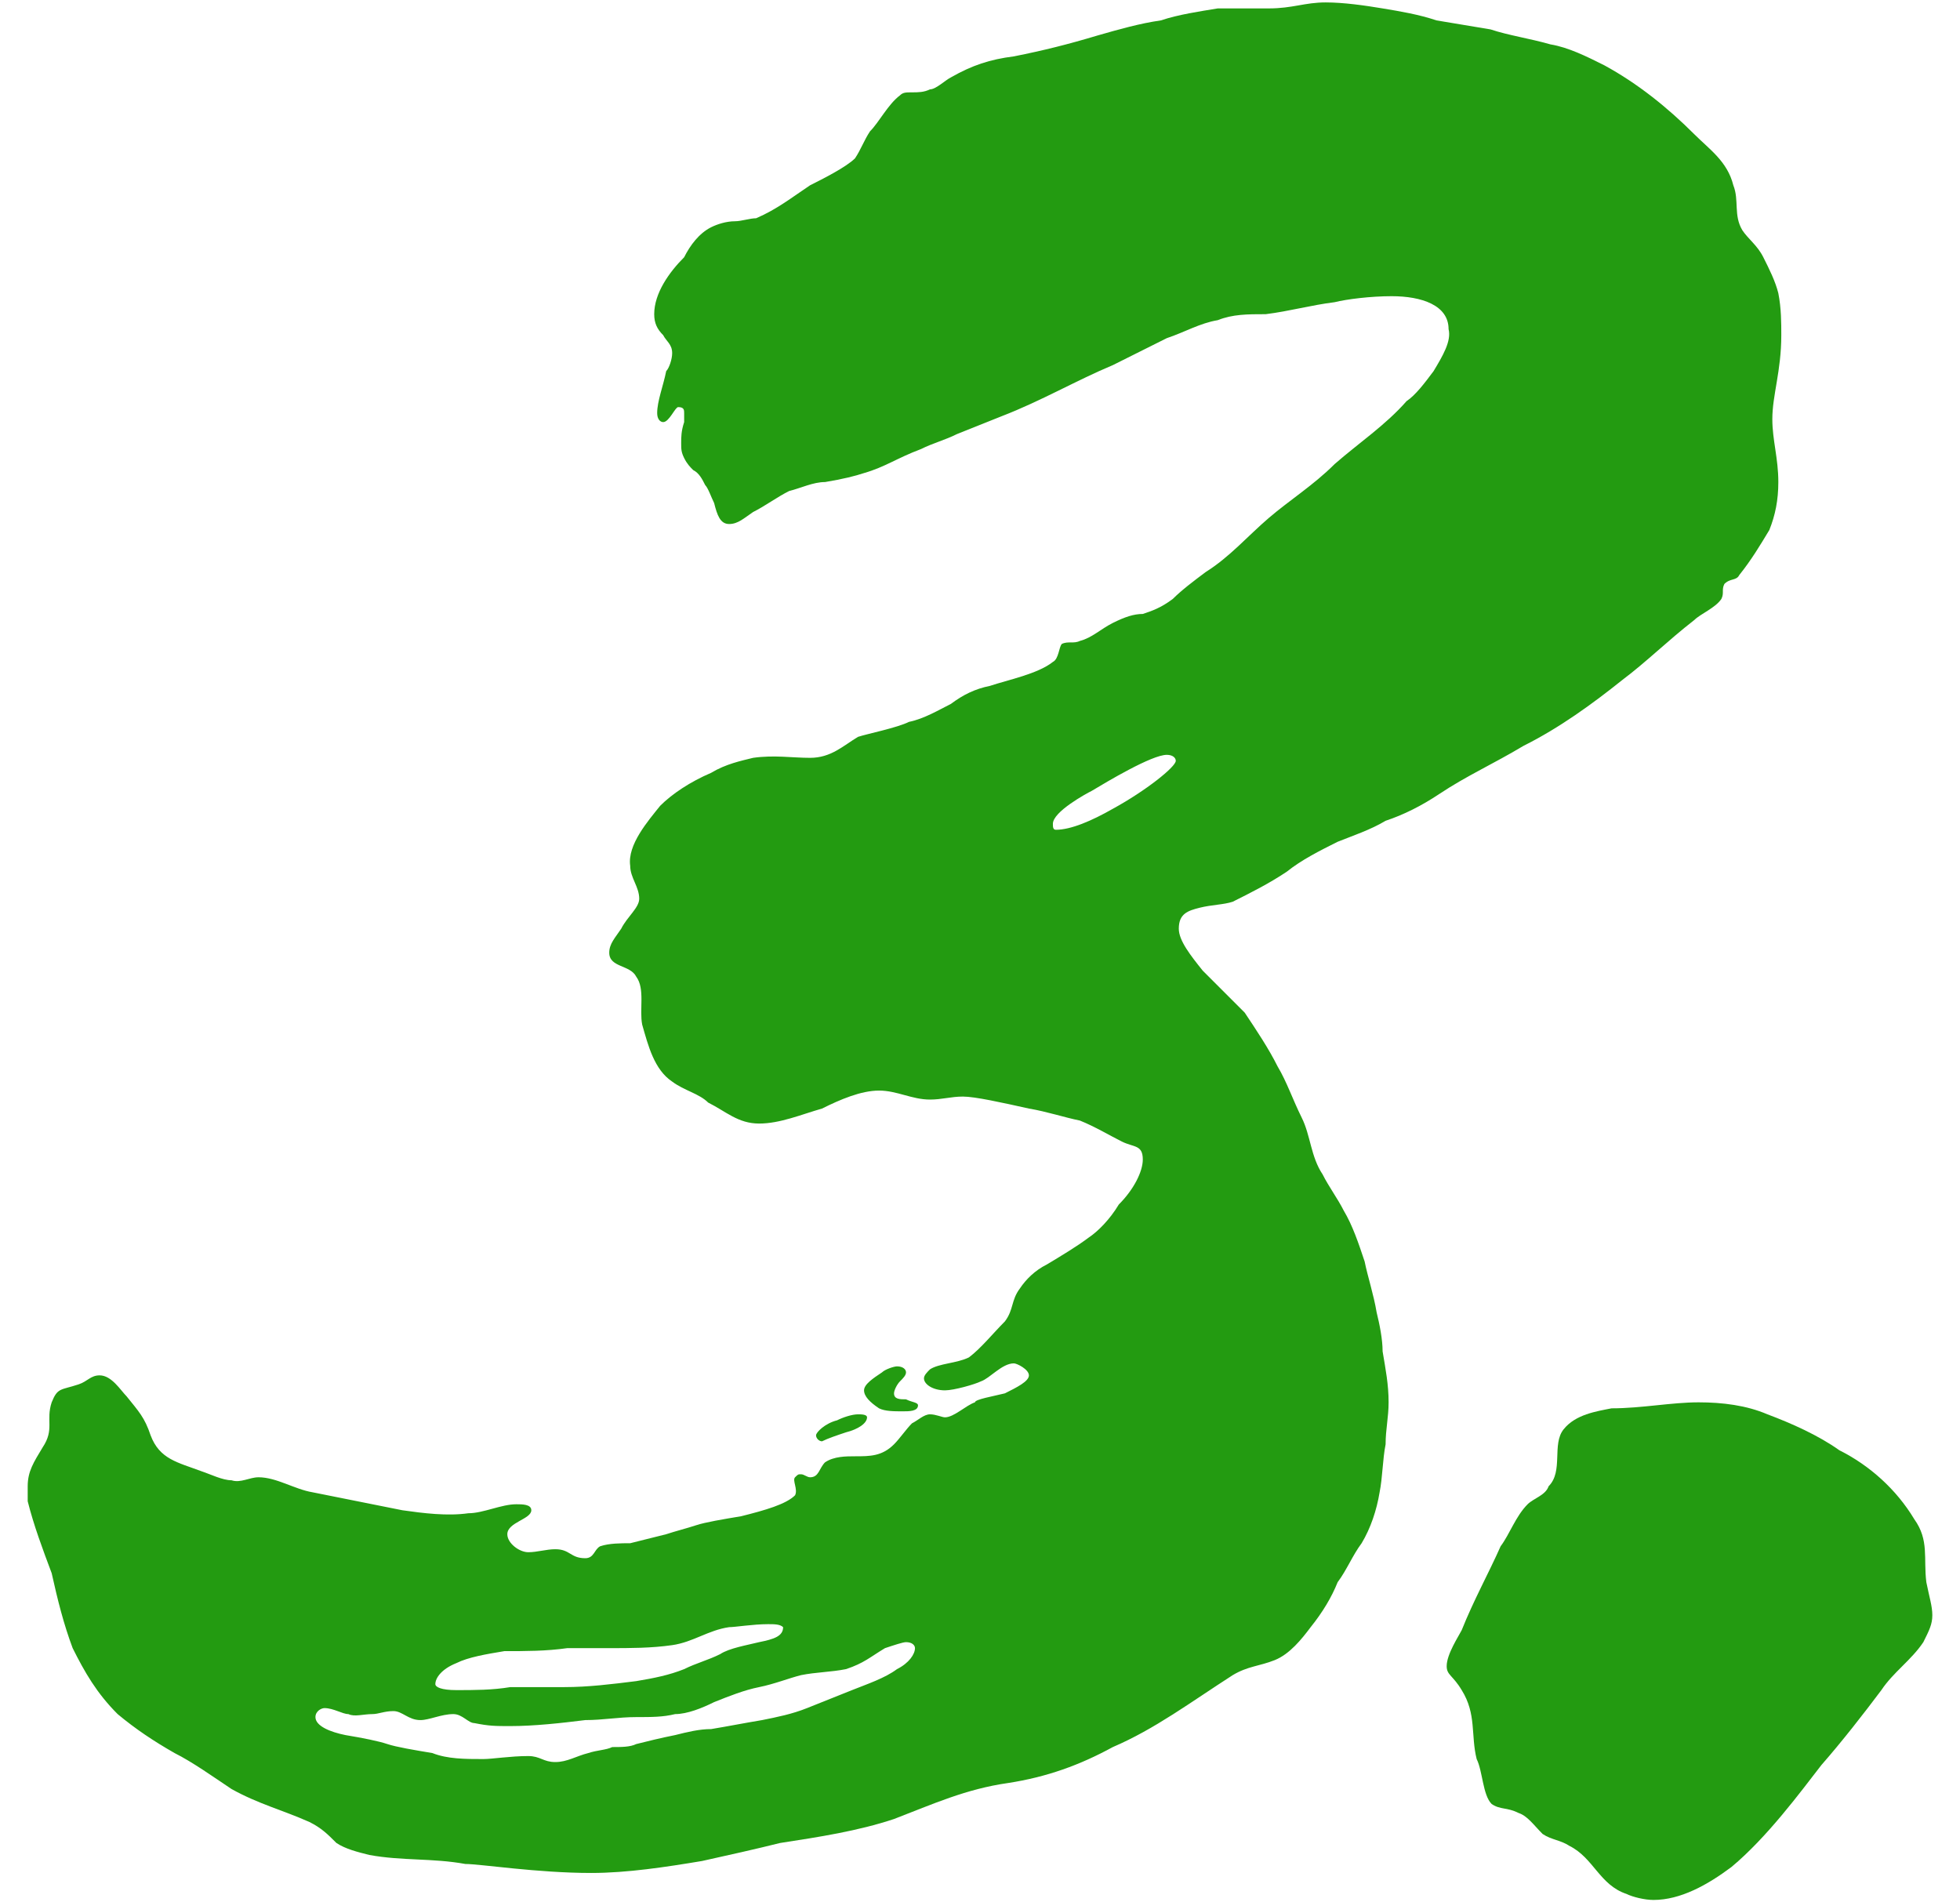
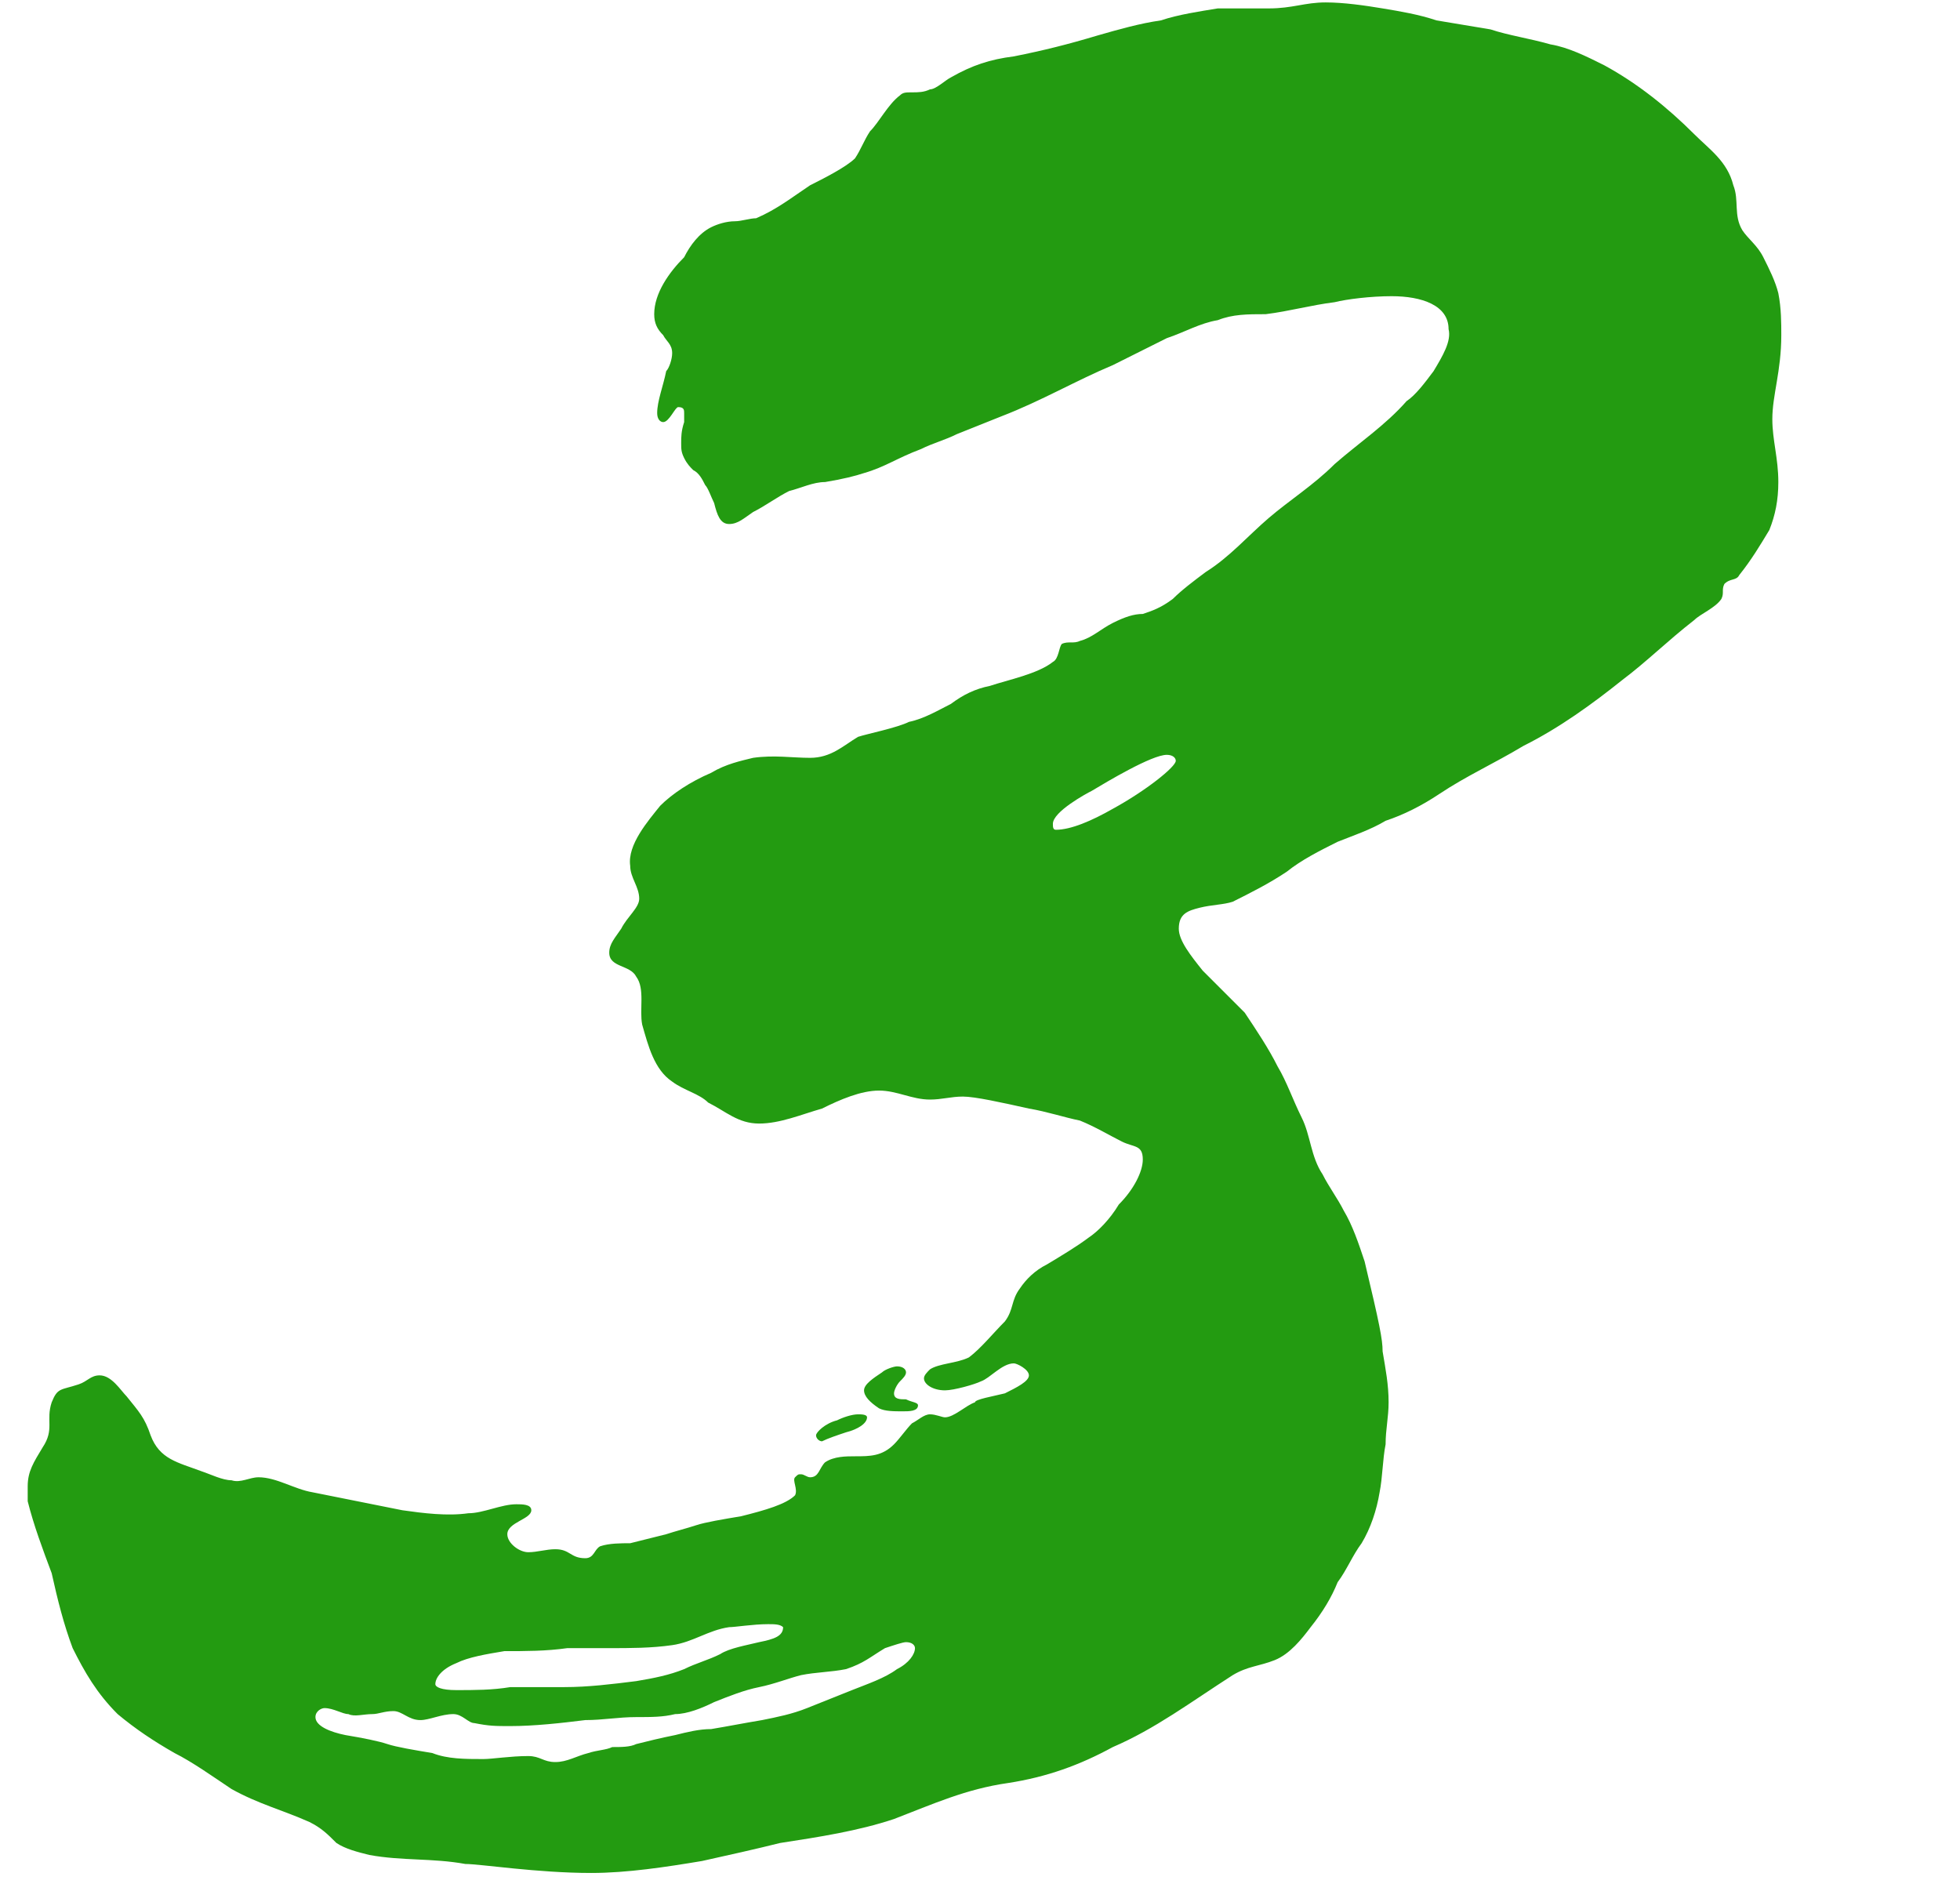
<svg xmlns="http://www.w3.org/2000/svg" width="68" height="66" viewBox="0 0 68 66" fill="none">
-   <path d="M20.512 64.98C18.64 64.98 16.665 64.668 16.145 64.668C15.001 64.46 13.96 64.564 12.816 64.356C12.4 64.252 11.985 64.148 11.672 63.94C11.361 63.628 11.152 63.42 10.736 63.212C9.801 62.796 8.969 62.588 8.033 62.068C7.409 61.652 6.681 61.132 6.057 60.82C5.329 60.404 4.705 59.988 4.081 59.468C3.353 58.74 2.937 58.012 2.521 57.18C2.209 56.348 2.001 55.516 1.793 54.58C1.481 53.748 1.169 52.916 0.961 52.084C0.961 51.876 0.961 51.668 0.961 51.564C0.961 51.044 1.169 50.732 1.481 50.212C1.897 49.588 1.585 49.276 1.793 48.652C2.001 48.132 2.105 48.236 2.729 48.028C3.041 47.924 3.145 47.716 3.457 47.716C3.873 47.716 4.185 48.236 4.393 48.444C4.809 48.964 5.017 49.172 5.225 49.796C5.537 50.628 6.161 50.732 6.993 51.044C7.305 51.148 7.721 51.356 8.033 51.356C8.345 51.46 8.657 51.252 8.969 51.252C9.593 51.252 10.216 51.668 10.841 51.772C11.88 51.98 12.921 52.188 13.96 52.396C14.688 52.5 15.521 52.604 16.248 52.5C16.768 52.5 17.392 52.188 17.913 52.188C18.12 52.188 18.433 52.188 18.433 52.396C18.433 52.708 17.601 52.812 17.601 53.228C17.601 53.54 18.017 53.852 18.328 53.852C18.64 53.852 18.953 53.748 19.265 53.748C19.785 53.748 19.785 54.06 20.305 54.06C20.616 54.06 20.616 53.748 20.825 53.644C21.137 53.54 21.552 53.54 21.864 53.54C22.28 53.436 22.697 53.332 23.113 53.228C23.424 53.124 23.84 53.02 24.152 52.916C24.465 52.812 25.088 52.708 25.712 52.604C26.544 52.396 27.273 52.188 27.584 51.876C27.689 51.668 27.48 51.356 27.584 51.252C27.689 51.148 27.689 51.148 27.793 51.148C27.896 51.148 28 51.252 28.105 51.252C28.416 51.252 28.416 50.94 28.625 50.732C28.936 50.524 29.352 50.524 29.665 50.524C30.184 50.524 30.601 50.524 31.017 50.108C31.224 49.9 31.433 49.588 31.64 49.38C31.849 49.276 32.056 49.068 32.264 49.068C32.472 49.068 32.681 49.172 32.785 49.172C33.096 49.172 33.513 48.756 33.825 48.652C33.825 48.548 34.449 48.444 34.864 48.34C35.281 48.132 35.697 47.924 35.697 47.716C35.697 47.508 35.281 47.3 35.176 47.3C34.761 47.3 34.344 47.82 34.032 47.924C33.825 48.028 33.096 48.236 32.785 48.236C32.368 48.236 32.056 48.028 32.056 47.82C32.056 47.716 32.16 47.612 32.264 47.508C32.577 47.3 33.2 47.3 33.617 47.092C34.032 46.78 34.449 46.26 34.864 45.844C35.176 45.428 35.072 45.116 35.385 44.7C35.593 44.388 35.904 44.076 36.321 43.868C36.84 43.556 37.361 43.244 37.776 42.932C38.089 42.724 38.505 42.308 38.816 41.788C39.337 41.268 39.648 40.644 39.648 40.228C39.648 39.708 39.337 39.812 38.92 39.604C38.505 39.396 37.984 39.084 37.465 38.876C36.944 38.772 36.321 38.564 35.697 38.46C34.761 38.252 33.825 38.044 33.408 38.044C32.992 38.044 32.681 38.148 32.264 38.148C31.64 38.148 31.12 37.836 30.497 37.836C29.872 37.836 29.145 38.148 28.52 38.46C27.793 38.668 27.064 38.98 26.337 38.98C25.608 38.98 25.192 38.564 24.569 38.252C24.256 37.94 23.736 37.836 23.32 37.524C22.697 37.108 22.488 36.276 22.28 35.548C22.177 35.028 22.384 34.3 22.073 33.884C21.864 33.468 21.137 33.572 21.137 33.052C21.137 32.74 21.345 32.532 21.552 32.22C21.761 31.804 22.177 31.492 22.177 31.18C22.177 30.764 21.864 30.452 21.864 30.036C21.761 29.308 22.488 28.476 22.904 27.956C23.32 27.54 23.945 27.124 24.672 26.812C25.192 26.5 25.712 26.396 26.128 26.292C26.857 26.188 27.48 26.292 28.105 26.292C28.832 26.292 29.248 25.876 29.768 25.564C30.081 25.46 31.12 25.252 31.537 25.044C32.056 24.94 32.577 24.628 32.992 24.42C33.408 24.108 33.825 23.9 34.344 23.796C34.968 23.588 36.008 23.38 36.529 22.964C36.736 22.86 36.736 22.444 36.84 22.34C37.048 22.236 37.257 22.34 37.465 22.236C37.88 22.132 38.193 21.82 38.608 21.612C39.025 21.404 39.337 21.3 39.648 21.3C39.961 21.196 40.273 21.092 40.688 20.78C41.001 20.468 41.416 20.156 41.833 19.844C42.664 19.324 43.288 18.596 44.017 17.972C44.745 17.348 45.577 16.828 46.304 16.1C47.136 15.372 48.072 14.748 48.8 13.916C49.112 13.708 49.425 13.292 49.736 12.876C50.048 12.356 50.361 11.836 50.257 11.42C50.257 10.588 49.321 10.276 48.281 10.276C47.553 10.276 46.721 10.38 46.304 10.484C45.472 10.588 44.745 10.796 43.913 10.9C43.288 10.9 42.769 10.9 42.248 11.108C41.624 11.212 41.105 11.524 40.48 11.732C39.856 12.044 39.233 12.356 38.608 12.668C37.361 13.188 36.112 13.916 34.761 14.436C34.24 14.644 33.721 14.852 33.2 15.06C32.785 15.268 32.368 15.372 31.953 15.58C31.12 15.892 30.704 16.204 29.977 16.412C29.665 16.516 29.248 16.62 28.625 16.724C28.209 16.724 27.793 16.932 27.377 17.036C26.96 17.244 26.544 17.556 26.128 17.764C25.817 17.972 25.608 18.18 25.297 18.18C24.985 18.18 24.881 17.868 24.776 17.452C24.672 17.244 24.569 16.932 24.465 16.828C24.36 16.62 24.256 16.412 24.049 16.308C23.945 16.204 23.84 16.1 23.736 15.892C23.633 15.684 23.633 15.58 23.633 15.372C23.633 15.164 23.633 14.956 23.736 14.644C23.736 14.54 23.736 14.332 23.736 14.332C23.736 14.228 23.736 14.124 23.529 14.124C23.424 14.124 23.216 14.644 23.009 14.644C22.904 14.644 22.8 14.54 22.8 14.332C22.8 13.916 23.009 13.396 23.113 12.876C23.216 12.772 23.32 12.46 23.32 12.252C23.32 11.94 23.113 11.836 23.009 11.628C22.8 11.42 22.697 11.212 22.697 10.9C22.697 10.172 23.216 9.444 23.736 8.924C23.945 8.508 24.256 8.092 24.672 7.884C24.881 7.78 25.192 7.676 25.505 7.676C25.712 7.676 26.024 7.572 26.233 7.572C26.96 7.26 27.48 6.844 28.105 6.428C28.52 6.22 29.352 5.804 29.665 5.492C29.872 5.18 29.977 4.868 30.184 4.556C30.497 4.244 30.808 3.62 31.224 3.308C31.328 3.204 31.433 3.204 31.64 3.204C31.849 3.204 32.056 3.204 32.264 3.1C32.472 3.1 32.785 2.788 32.992 2.684C33.721 2.268 34.344 2.06 35.176 1.956C36.217 1.748 37.048 1.54 38.089 1.228C38.816 1.02 39.544 0.812 40.273 0.708C40.897 0.5 41.624 0.396 42.248 0.292C42.56 0.292 42.873 0.292 43.081 0.292C43.392 0.292 43.809 0.292 44.017 0.292C44.849 0.292 45.264 0.084 45.992 0.084C46.617 0.084 47.344 0.188 47.968 0.292C48.593 0.396 49.217 0.5 49.84 0.708C50.465 0.812 51.089 0.916 51.712 1.02C52.337 1.228 53.065 1.332 53.792 1.54C54.416 1.644 55.041 1.956 55.664 2.268C56.809 2.892 57.849 3.724 58.785 4.66C59.304 5.18 59.928 5.596 60.136 6.428C60.344 6.948 60.136 7.468 60.449 7.988C60.657 8.3 60.968 8.508 61.176 8.924C61.385 9.34 61.593 9.756 61.697 10.172C61.8 10.692 61.8 11.212 61.8 11.628C61.8 12.876 61.489 13.708 61.489 14.54C61.489 15.268 61.697 15.892 61.697 16.724C61.697 17.348 61.593 17.868 61.385 18.388C61.072 18.908 60.761 19.428 60.344 19.948C60.24 20.156 60.032 20.052 59.825 20.26C59.721 20.468 59.825 20.572 59.721 20.78C59.513 21.092 58.992 21.3 58.785 21.508C57.849 22.236 57.12 22.964 56.288 23.588C55.248 24.42 54.105 25.252 52.856 25.876C51.816 26.5 50.88 26.916 49.944 27.54C49.321 27.956 48.697 28.268 48.072 28.476C47.553 28.788 46.928 28.996 46.408 29.204C45.785 29.516 45.16 29.828 44.641 30.244C44.017 30.66 43.392 30.972 42.769 31.284C42.456 31.388 42.041 31.388 41.624 31.492C41.209 31.596 40.897 31.7 40.897 32.22C40.897 32.636 41.312 33.156 41.728 33.676C42.248 34.196 42.873 34.82 43.184 35.132C43.6 35.756 44.017 36.38 44.328 37.004C44.641 37.524 44.849 38.148 45.16 38.772C45.472 39.396 45.472 40.124 45.889 40.748C46.096 41.164 46.408 41.58 46.617 41.996C46.928 42.516 47.136 43.14 47.344 43.764C47.449 44.284 47.657 44.908 47.761 45.532C47.864 45.948 47.968 46.468 47.968 46.884C48.072 47.508 48.176 48.028 48.176 48.652C48.176 49.172 48.072 49.588 48.072 50.108C47.968 50.628 47.968 51.252 47.864 51.772C47.761 52.396 47.553 53.02 47.24 53.54C46.928 53.956 46.721 54.476 46.408 54.892C46.2 55.412 45.889 55.932 45.472 56.452C45.16 56.868 44.745 57.388 44.224 57.596C43.705 57.804 43.288 57.804 42.769 58.116C41.312 59.052 40.065 59.988 38.608 60.612C37.465 61.236 36.321 61.652 34.968 61.86C33.513 62.068 32.368 62.588 31.017 63.108C29.768 63.524 28.416 63.732 27.064 63.94C26.233 64.148 25.297 64.356 24.36 64.564C23.113 64.772 21.761 64.98 20.512 64.98ZM36.633 28.788C37.153 28.788 37.88 28.476 38.608 28.06C39.752 27.436 40.792 26.604 40.792 26.396C40.792 26.292 40.688 26.188 40.48 26.188C39.961 26.188 38.401 27.124 37.88 27.436C37.672 27.54 36.529 28.164 36.529 28.58C36.529 28.684 36.529 28.788 36.633 28.788ZM31.328 48.964C31.017 48.964 30.704 48.964 30.497 48.86C30.184 48.652 29.977 48.444 29.977 48.236C29.977 48.028 30.288 47.82 30.601 47.612C30.704 47.508 31.017 47.404 31.12 47.404C31.328 47.404 31.433 47.508 31.433 47.612C31.433 47.716 31.328 47.82 31.224 47.924C31.12 48.028 31.017 48.236 31.017 48.34C31.017 48.548 31.224 48.548 31.433 48.548C31.64 48.652 31.849 48.652 31.849 48.756C31.849 48.964 31.537 48.964 31.328 48.964ZM28.52 50.004C28.416 50.004 28.312 49.9 28.312 49.796C28.312 49.692 28.625 49.38 29.041 49.276C29.248 49.172 29.561 49.068 29.768 49.068C29.872 49.068 30.081 49.068 30.081 49.172C30.081 49.38 29.768 49.588 29.352 49.692C29.041 49.796 28.729 49.9 28.52 50.004ZM15.832 58.636C16.456 58.636 17.081 58.636 17.704 58.532C18.328 58.532 18.953 58.532 19.576 58.532C20.409 58.532 21.241 58.428 22.073 58.324C22.697 58.22 23.216 58.116 23.736 57.908C24.152 57.7 24.569 57.596 24.985 57.388C25.297 57.18 25.921 57.076 26.337 56.972C26.857 56.868 27.169 56.764 27.169 56.452C27.064 56.348 26.857 56.348 26.648 56.348C26.128 56.348 25.505 56.452 25.297 56.452C24.569 56.556 24.049 56.972 23.32 57.076C22.593 57.18 21.864 57.18 21.137 57.18C20.616 57.18 20.096 57.18 19.68 57.18C18.953 57.284 18.224 57.284 17.497 57.284C16.872 57.388 16.248 57.492 15.832 57.7C15.312 57.908 15.104 58.22 15.104 58.428C15.104 58.532 15.312 58.636 15.832 58.636ZM19.265 61.132C19.68 61.132 19.992 60.924 20.409 60.82C20.721 60.716 21.032 60.716 21.241 60.612C21.552 60.612 21.864 60.612 22.073 60.508C22.488 60.404 22.904 60.3 23.424 60.196C23.84 60.092 24.256 59.988 24.672 59.988C25.297 59.884 25.817 59.78 26.441 59.676C26.96 59.572 27.48 59.468 28 59.26C28.52 59.052 29.041 58.844 29.561 58.636C30.081 58.428 30.704 58.22 31.12 57.908C31.537 57.7 31.744 57.388 31.744 57.18C31.744 57.076 31.64 56.972 31.433 56.972C31.328 56.972 31.017 57.076 30.704 57.18C30.184 57.492 29.977 57.7 29.352 57.908C28.832 58.012 28.312 58.012 27.793 58.116C27.377 58.22 26.857 58.428 26.337 58.532C25.817 58.636 25.297 58.844 24.776 59.052C24.36 59.26 23.84 59.468 23.424 59.468C23.009 59.572 22.593 59.572 22.073 59.572C21.448 59.572 20.928 59.676 20.305 59.676C19.473 59.78 18.537 59.884 17.704 59.884C17.184 59.884 16.977 59.884 16.456 59.78C16.248 59.78 16.041 59.468 15.729 59.468C15.312 59.468 14.896 59.676 14.585 59.676C14.168 59.676 13.96 59.364 13.649 59.364C13.336 59.364 13.129 59.468 12.921 59.468C12.608 59.468 12.296 59.572 12.088 59.468C11.88 59.468 11.569 59.26 11.257 59.26C11.152 59.26 10.944 59.364 10.944 59.572C10.944 59.884 11.464 60.092 11.985 60.196C12.608 60.3 13.129 60.404 13.441 60.508C13.752 60.612 14.377 60.716 15.001 60.82C15.521 61.028 16.145 61.028 16.768 61.028C17.081 61.028 17.704 60.924 18.328 60.924C18.744 60.924 18.849 61.132 19.265 61.132Z" fill="#239B11" />
-   <path d="M57.367 65.916C57.056 65.916 56.639 65.812 56.431 65.708C55.495 65.396 55.288 64.46 54.456 64.044C54.144 63.836 53.831 63.836 53.52 63.628C53.208 63.316 52.999 63.004 52.688 62.9C52.272 62.692 52.063 62.796 51.752 62.588C51.44 62.276 51.44 61.444 51.231 61.028C51.023 60.196 51.231 59.468 50.712 58.636C50.4 58.116 50.191 58.116 50.191 57.804C50.191 57.388 50.608 56.764 50.712 56.556C51.127 55.516 51.648 54.58 52.063 53.644C52.376 53.228 52.584 52.604 52.999 52.188C53.208 51.98 53.623 51.876 53.727 51.564C54.248 51.044 53.831 50.108 54.248 49.588C54.663 49.068 55.392 48.964 55.911 48.86C56.952 48.86 57.992 48.652 58.928 48.652C59.76 48.652 60.592 48.756 61.319 49.068C62.151 49.38 63.087 49.796 63.816 50.316C64.856 50.836 65.791 51.668 66.415 52.708C66.936 53.436 66.728 54.06 66.832 54.892C66.936 55.412 67.04 55.724 67.04 56.036C67.04 56.348 66.936 56.556 66.728 56.972C66.311 57.596 65.688 58.012 65.272 58.636C64.647 59.468 63.919 60.404 63.191 61.236C62.464 62.172 61.319 63.732 60.072 64.772C59.239 65.396 58.303 65.916 57.367 65.916Z" fill="#239B11" />
+   <path d="M20.512 64.98C18.64 64.98 16.665 64.668 16.145 64.668C15.001 64.46 13.96 64.564 12.816 64.356C12.4 64.252 11.985 64.148 11.672 63.94C11.361 63.628 11.152 63.42 10.736 63.212C9.801 62.796 8.969 62.588 8.033 62.068C7.409 61.652 6.681 61.132 6.057 60.82C5.329 60.404 4.705 59.988 4.081 59.468C3.353 58.74 2.937 58.012 2.521 57.18C2.209 56.348 2.001 55.516 1.793 54.58C1.481 53.748 1.169 52.916 0.961 52.084C0.961 51.876 0.961 51.668 0.961 51.564C0.961 51.044 1.169 50.732 1.481 50.212C1.897 49.588 1.585 49.276 1.793 48.652C2.001 48.132 2.105 48.236 2.729 48.028C3.041 47.924 3.145 47.716 3.457 47.716C3.873 47.716 4.185 48.236 4.393 48.444C4.809 48.964 5.017 49.172 5.225 49.796C5.537 50.628 6.161 50.732 6.993 51.044C7.305 51.148 7.721 51.356 8.033 51.356C8.345 51.46 8.657 51.252 8.969 51.252C9.593 51.252 10.216 51.668 10.841 51.772C11.88 51.98 12.921 52.188 13.96 52.396C14.688 52.5 15.521 52.604 16.248 52.5C16.768 52.5 17.392 52.188 17.913 52.188C18.12 52.188 18.433 52.188 18.433 52.396C18.433 52.708 17.601 52.812 17.601 53.228C17.601 53.54 18.017 53.852 18.328 53.852C18.64 53.852 18.953 53.748 19.265 53.748C19.785 53.748 19.785 54.06 20.305 54.06C20.616 54.06 20.616 53.748 20.825 53.644C21.137 53.54 21.552 53.54 21.864 53.54C22.28 53.436 22.697 53.332 23.113 53.228C23.424 53.124 23.84 53.02 24.152 52.916C24.465 52.812 25.088 52.708 25.712 52.604C26.544 52.396 27.273 52.188 27.584 51.876C27.689 51.668 27.48 51.356 27.584 51.252C27.689 51.148 27.689 51.148 27.793 51.148C27.896 51.148 28 51.252 28.105 51.252C28.416 51.252 28.416 50.94 28.625 50.732C28.936 50.524 29.352 50.524 29.665 50.524C30.184 50.524 30.601 50.524 31.017 50.108C31.224 49.9 31.433 49.588 31.64 49.38C31.849 49.276 32.056 49.068 32.264 49.068C32.472 49.068 32.681 49.172 32.785 49.172C33.096 49.172 33.513 48.756 33.825 48.652C33.825 48.548 34.449 48.444 34.864 48.34C35.281 48.132 35.697 47.924 35.697 47.716C35.697 47.508 35.281 47.3 35.176 47.3C34.761 47.3 34.344 47.82 34.032 47.924C33.825 48.028 33.096 48.236 32.785 48.236C32.368 48.236 32.056 48.028 32.056 47.82C32.056 47.716 32.16 47.612 32.264 47.508C32.577 47.3 33.2 47.3 33.617 47.092C34.032 46.78 34.449 46.26 34.864 45.844C35.176 45.428 35.072 45.116 35.385 44.7C35.593 44.388 35.904 44.076 36.321 43.868C36.84 43.556 37.361 43.244 37.776 42.932C38.089 42.724 38.505 42.308 38.816 41.788C39.337 41.268 39.648 40.644 39.648 40.228C39.648 39.708 39.337 39.812 38.92 39.604C38.505 39.396 37.984 39.084 37.465 38.876C36.944 38.772 36.321 38.564 35.697 38.46C34.761 38.252 33.825 38.044 33.408 38.044C32.992 38.044 32.681 38.148 32.264 38.148C31.64 38.148 31.12 37.836 30.497 37.836C29.872 37.836 29.145 38.148 28.52 38.46C27.793 38.668 27.064 38.98 26.337 38.98C25.608 38.98 25.192 38.564 24.569 38.252C24.256 37.94 23.736 37.836 23.32 37.524C22.697 37.108 22.488 36.276 22.28 35.548C22.177 35.028 22.384 34.3 22.073 33.884C21.864 33.468 21.137 33.572 21.137 33.052C21.137 32.74 21.345 32.532 21.552 32.22C21.761 31.804 22.177 31.492 22.177 31.18C22.177 30.764 21.864 30.452 21.864 30.036C21.761 29.308 22.488 28.476 22.904 27.956C23.32 27.54 23.945 27.124 24.672 26.812C25.192 26.5 25.712 26.396 26.128 26.292C26.857 26.188 27.48 26.292 28.105 26.292C28.832 26.292 29.248 25.876 29.768 25.564C30.081 25.46 31.12 25.252 31.537 25.044C32.056 24.94 32.577 24.628 32.992 24.42C33.408 24.108 33.825 23.9 34.344 23.796C34.968 23.588 36.008 23.38 36.529 22.964C36.736 22.86 36.736 22.444 36.84 22.34C37.048 22.236 37.257 22.34 37.465 22.236C37.88 22.132 38.193 21.82 38.608 21.612C39.025 21.404 39.337 21.3 39.648 21.3C39.961 21.196 40.273 21.092 40.688 20.78C41.001 20.468 41.416 20.156 41.833 19.844C42.664 19.324 43.288 18.596 44.017 17.972C44.745 17.348 45.577 16.828 46.304 16.1C47.136 15.372 48.072 14.748 48.8 13.916C49.112 13.708 49.425 13.292 49.736 12.876C50.048 12.356 50.361 11.836 50.257 11.42C50.257 10.588 49.321 10.276 48.281 10.276C47.553 10.276 46.721 10.38 46.304 10.484C45.472 10.588 44.745 10.796 43.913 10.9C43.288 10.9 42.769 10.9 42.248 11.108C41.624 11.212 41.105 11.524 40.48 11.732C39.856 12.044 39.233 12.356 38.608 12.668C37.361 13.188 36.112 13.916 34.761 14.436C34.24 14.644 33.721 14.852 33.2 15.06C32.785 15.268 32.368 15.372 31.953 15.58C31.12 15.892 30.704 16.204 29.977 16.412C29.665 16.516 29.248 16.62 28.625 16.724C28.209 16.724 27.793 16.932 27.377 17.036C26.96 17.244 26.544 17.556 26.128 17.764C25.817 17.972 25.608 18.18 25.297 18.18C24.985 18.18 24.881 17.868 24.776 17.452C24.672 17.244 24.569 16.932 24.465 16.828C24.36 16.62 24.256 16.412 24.049 16.308C23.945 16.204 23.84 16.1 23.736 15.892C23.633 15.684 23.633 15.58 23.633 15.372C23.633 15.164 23.633 14.956 23.736 14.644C23.736 14.54 23.736 14.332 23.736 14.332C23.736 14.228 23.736 14.124 23.529 14.124C23.424 14.124 23.216 14.644 23.009 14.644C22.904 14.644 22.8 14.54 22.8 14.332C22.8 13.916 23.009 13.396 23.113 12.876C23.216 12.772 23.32 12.46 23.32 12.252C23.32 11.94 23.113 11.836 23.009 11.628C22.8 11.42 22.697 11.212 22.697 10.9C22.697 10.172 23.216 9.444 23.736 8.924C23.945 8.508 24.256 8.092 24.672 7.884C24.881 7.78 25.192 7.676 25.505 7.676C25.712 7.676 26.024 7.572 26.233 7.572C26.96 7.26 27.48 6.844 28.105 6.428C28.52 6.22 29.352 5.804 29.665 5.492C29.872 5.18 29.977 4.868 30.184 4.556C30.497 4.244 30.808 3.62 31.224 3.308C31.328 3.204 31.433 3.204 31.64 3.204C31.849 3.204 32.056 3.204 32.264 3.1C32.472 3.1 32.785 2.788 32.992 2.684C33.721 2.268 34.344 2.06 35.176 1.956C36.217 1.748 37.048 1.54 38.089 1.228C38.816 1.02 39.544 0.812 40.273 0.708C40.897 0.5 41.624 0.396 42.248 0.292C42.56 0.292 42.873 0.292 43.081 0.292C43.392 0.292 43.809 0.292 44.017 0.292C44.849 0.292 45.264 0.084 45.992 0.084C46.617 0.084 47.344 0.188 47.968 0.292C48.593 0.396 49.217 0.5 49.84 0.708C50.465 0.812 51.089 0.916 51.712 1.02C52.337 1.228 53.065 1.332 53.792 1.54C54.416 1.644 55.041 1.956 55.664 2.268C56.809 2.892 57.849 3.724 58.785 4.66C59.304 5.18 59.928 5.596 60.136 6.428C60.344 6.948 60.136 7.468 60.449 7.988C60.657 8.3 60.968 8.508 61.176 8.924C61.385 9.34 61.593 9.756 61.697 10.172C61.8 10.692 61.8 11.212 61.8 11.628C61.8 12.876 61.489 13.708 61.489 14.54C61.489 15.268 61.697 15.892 61.697 16.724C61.697 17.348 61.593 17.868 61.385 18.388C61.072 18.908 60.761 19.428 60.344 19.948C60.24 20.156 60.032 20.052 59.825 20.26C59.721 20.468 59.825 20.572 59.721 20.78C59.513 21.092 58.992 21.3 58.785 21.508C57.849 22.236 57.12 22.964 56.288 23.588C55.248 24.42 54.105 25.252 52.856 25.876C51.816 26.5 50.88 26.916 49.944 27.54C49.321 27.956 48.697 28.268 48.072 28.476C47.553 28.788 46.928 28.996 46.408 29.204C45.785 29.516 45.16 29.828 44.641 30.244C44.017 30.66 43.392 30.972 42.769 31.284C42.456 31.388 42.041 31.388 41.624 31.492C41.209 31.596 40.897 31.7 40.897 32.22C40.897 32.636 41.312 33.156 41.728 33.676C42.248 34.196 42.873 34.82 43.184 35.132C43.6 35.756 44.017 36.38 44.328 37.004C44.641 37.524 44.849 38.148 45.16 38.772C45.472 39.396 45.472 40.124 45.889 40.748C46.096 41.164 46.408 41.58 46.617 41.996C46.928 42.516 47.136 43.14 47.344 43.764C47.864 45.948 47.968 46.468 47.968 46.884C48.072 47.508 48.176 48.028 48.176 48.652C48.176 49.172 48.072 49.588 48.072 50.108C47.968 50.628 47.968 51.252 47.864 51.772C47.761 52.396 47.553 53.02 47.24 53.54C46.928 53.956 46.721 54.476 46.408 54.892C46.2 55.412 45.889 55.932 45.472 56.452C45.16 56.868 44.745 57.388 44.224 57.596C43.705 57.804 43.288 57.804 42.769 58.116C41.312 59.052 40.065 59.988 38.608 60.612C37.465 61.236 36.321 61.652 34.968 61.86C33.513 62.068 32.368 62.588 31.017 63.108C29.768 63.524 28.416 63.732 27.064 63.94C26.233 64.148 25.297 64.356 24.36 64.564C23.113 64.772 21.761 64.98 20.512 64.98ZM36.633 28.788C37.153 28.788 37.88 28.476 38.608 28.06C39.752 27.436 40.792 26.604 40.792 26.396C40.792 26.292 40.688 26.188 40.48 26.188C39.961 26.188 38.401 27.124 37.88 27.436C37.672 27.54 36.529 28.164 36.529 28.58C36.529 28.684 36.529 28.788 36.633 28.788ZM31.328 48.964C31.017 48.964 30.704 48.964 30.497 48.86C30.184 48.652 29.977 48.444 29.977 48.236C29.977 48.028 30.288 47.82 30.601 47.612C30.704 47.508 31.017 47.404 31.12 47.404C31.328 47.404 31.433 47.508 31.433 47.612C31.433 47.716 31.328 47.82 31.224 47.924C31.12 48.028 31.017 48.236 31.017 48.34C31.017 48.548 31.224 48.548 31.433 48.548C31.64 48.652 31.849 48.652 31.849 48.756C31.849 48.964 31.537 48.964 31.328 48.964ZM28.52 50.004C28.416 50.004 28.312 49.9 28.312 49.796C28.312 49.692 28.625 49.38 29.041 49.276C29.248 49.172 29.561 49.068 29.768 49.068C29.872 49.068 30.081 49.068 30.081 49.172C30.081 49.38 29.768 49.588 29.352 49.692C29.041 49.796 28.729 49.9 28.52 50.004ZM15.832 58.636C16.456 58.636 17.081 58.636 17.704 58.532C18.328 58.532 18.953 58.532 19.576 58.532C20.409 58.532 21.241 58.428 22.073 58.324C22.697 58.22 23.216 58.116 23.736 57.908C24.152 57.7 24.569 57.596 24.985 57.388C25.297 57.18 25.921 57.076 26.337 56.972C26.857 56.868 27.169 56.764 27.169 56.452C27.064 56.348 26.857 56.348 26.648 56.348C26.128 56.348 25.505 56.452 25.297 56.452C24.569 56.556 24.049 56.972 23.32 57.076C22.593 57.18 21.864 57.18 21.137 57.18C20.616 57.18 20.096 57.18 19.68 57.18C18.953 57.284 18.224 57.284 17.497 57.284C16.872 57.388 16.248 57.492 15.832 57.7C15.312 57.908 15.104 58.22 15.104 58.428C15.104 58.532 15.312 58.636 15.832 58.636ZM19.265 61.132C19.68 61.132 19.992 60.924 20.409 60.82C20.721 60.716 21.032 60.716 21.241 60.612C21.552 60.612 21.864 60.612 22.073 60.508C22.488 60.404 22.904 60.3 23.424 60.196C23.84 60.092 24.256 59.988 24.672 59.988C25.297 59.884 25.817 59.78 26.441 59.676C26.96 59.572 27.48 59.468 28 59.26C28.52 59.052 29.041 58.844 29.561 58.636C30.081 58.428 30.704 58.22 31.12 57.908C31.537 57.7 31.744 57.388 31.744 57.18C31.744 57.076 31.64 56.972 31.433 56.972C31.328 56.972 31.017 57.076 30.704 57.18C30.184 57.492 29.977 57.7 29.352 57.908C28.832 58.012 28.312 58.012 27.793 58.116C27.377 58.22 26.857 58.428 26.337 58.532C25.817 58.636 25.297 58.844 24.776 59.052C24.36 59.26 23.84 59.468 23.424 59.468C23.009 59.572 22.593 59.572 22.073 59.572C21.448 59.572 20.928 59.676 20.305 59.676C19.473 59.78 18.537 59.884 17.704 59.884C17.184 59.884 16.977 59.884 16.456 59.78C16.248 59.78 16.041 59.468 15.729 59.468C15.312 59.468 14.896 59.676 14.585 59.676C14.168 59.676 13.96 59.364 13.649 59.364C13.336 59.364 13.129 59.468 12.921 59.468C12.608 59.468 12.296 59.572 12.088 59.468C11.88 59.468 11.569 59.26 11.257 59.26C11.152 59.26 10.944 59.364 10.944 59.572C10.944 59.884 11.464 60.092 11.985 60.196C12.608 60.3 13.129 60.404 13.441 60.508C13.752 60.612 14.377 60.716 15.001 60.82C15.521 61.028 16.145 61.028 16.768 61.028C17.081 61.028 17.704 60.924 18.328 60.924C18.744 60.924 18.849 61.132 19.265 61.132Z" fill="#239B11" />
</svg>